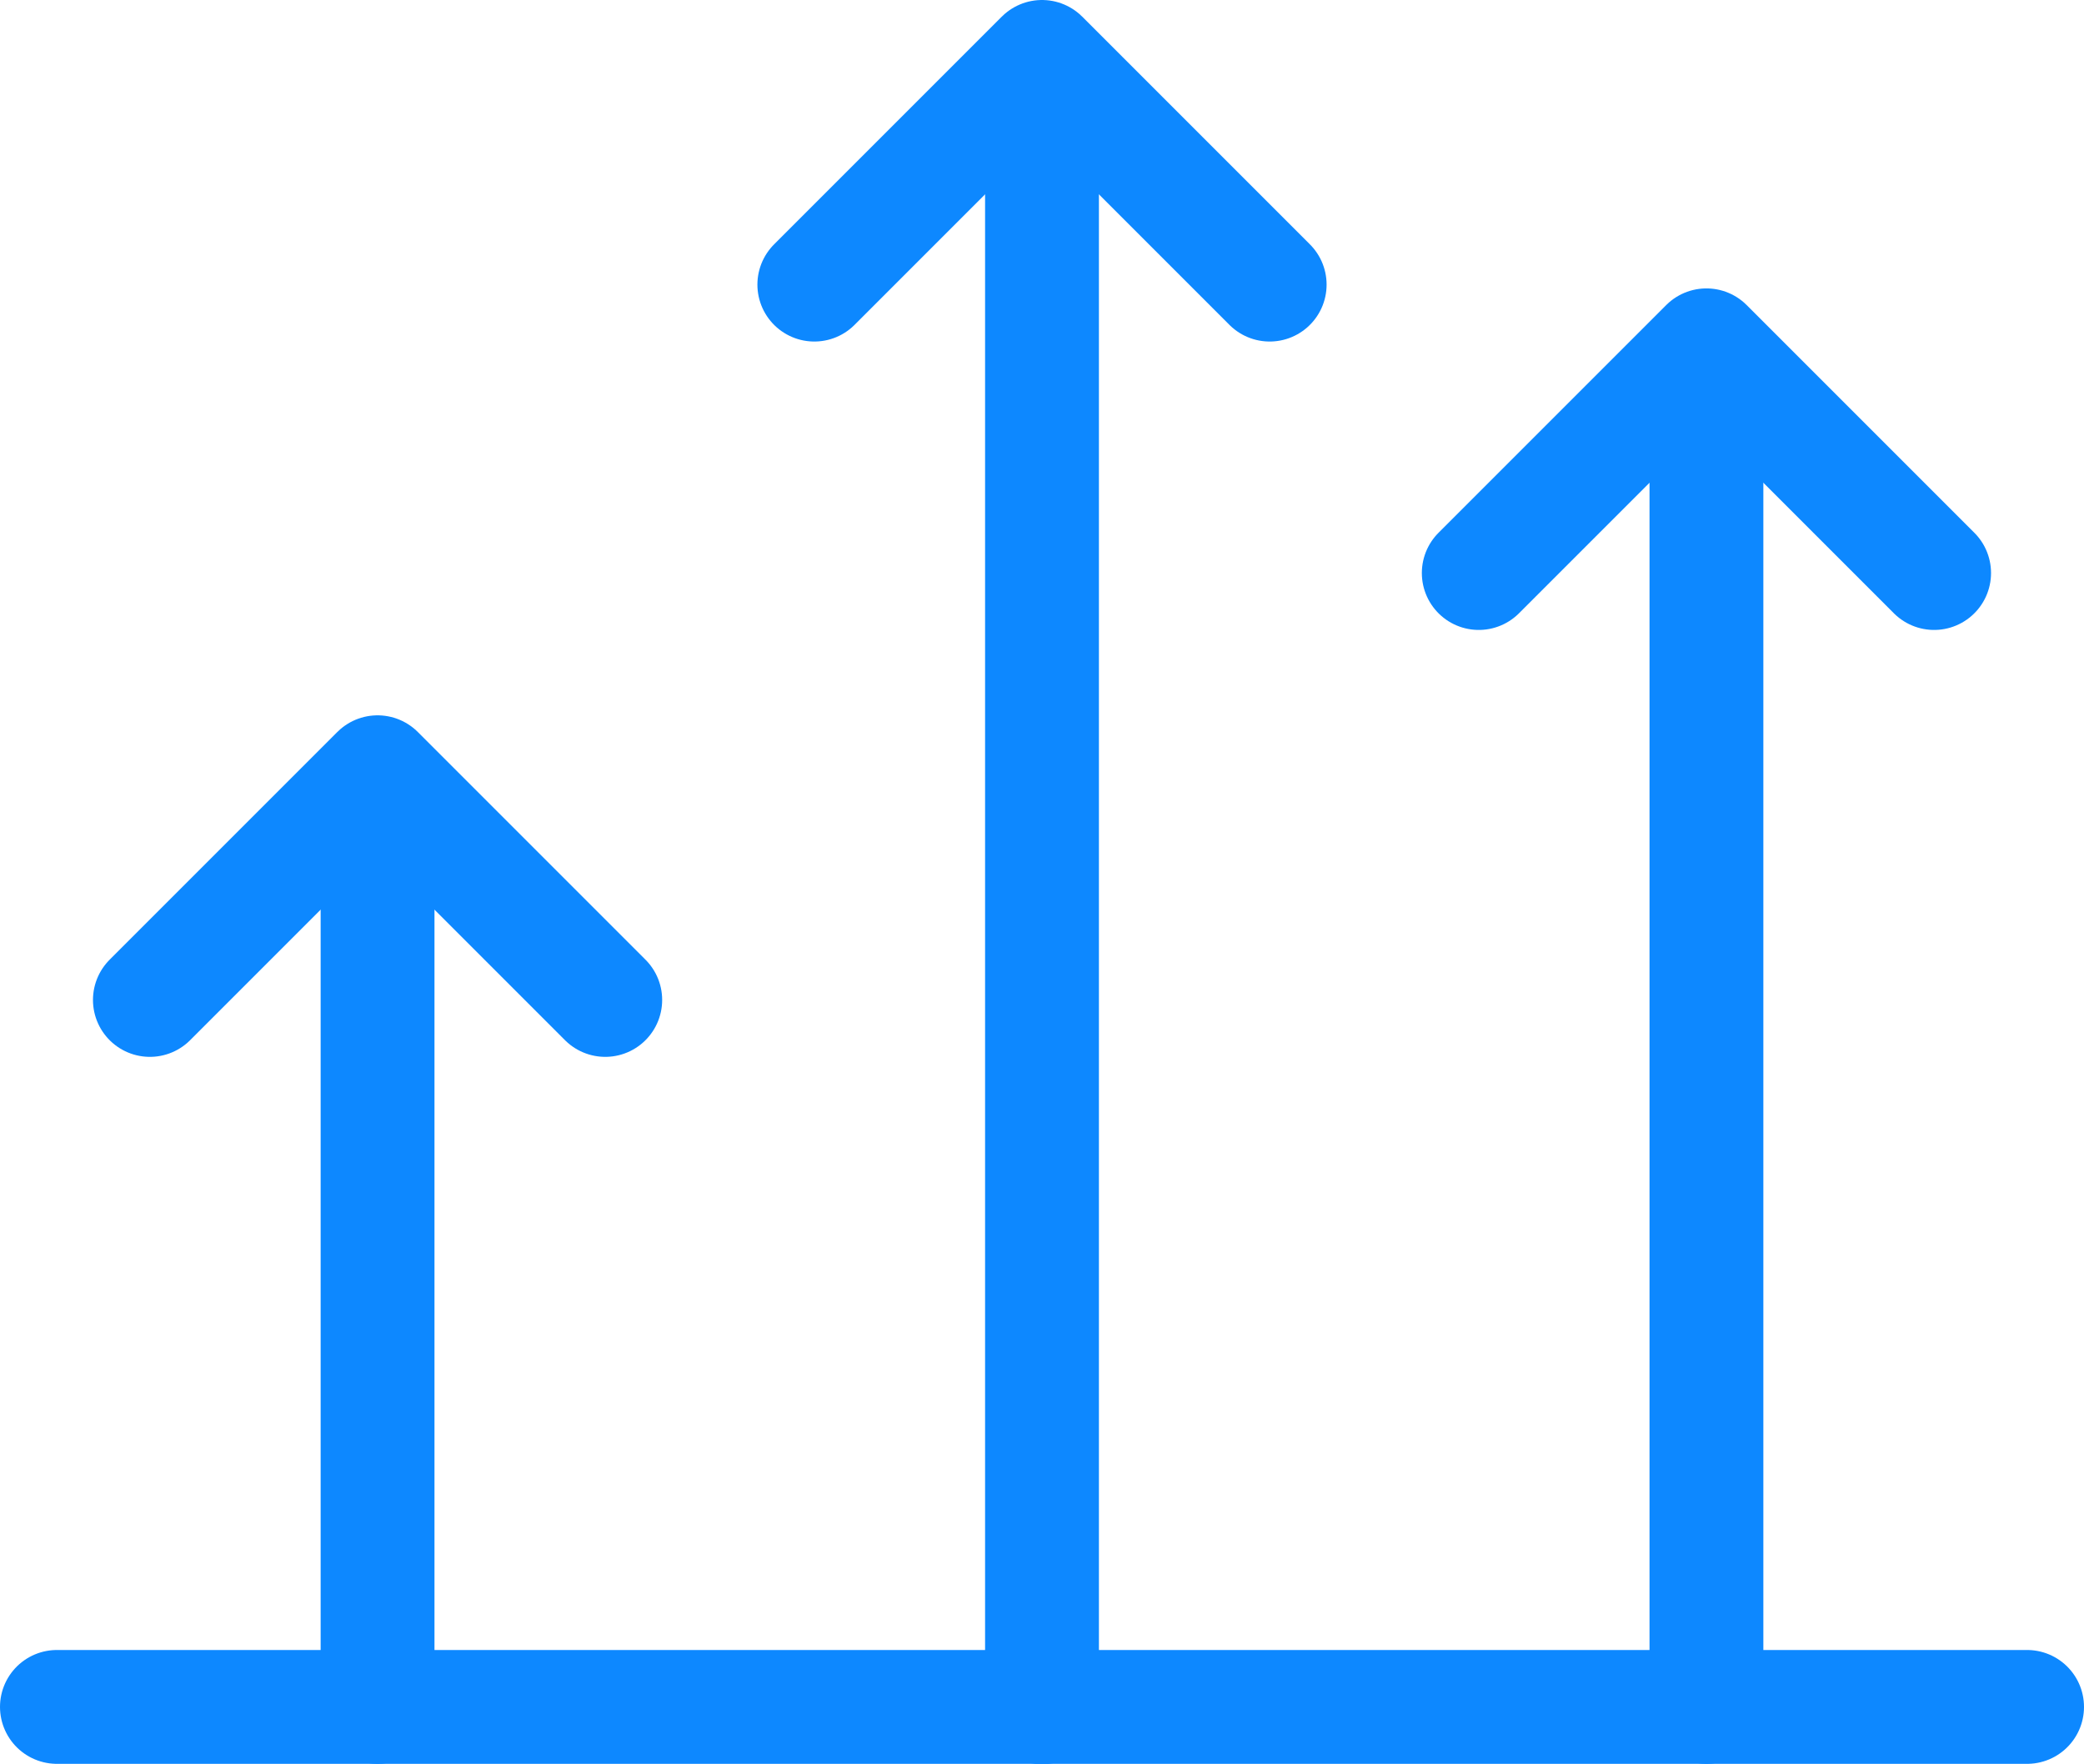
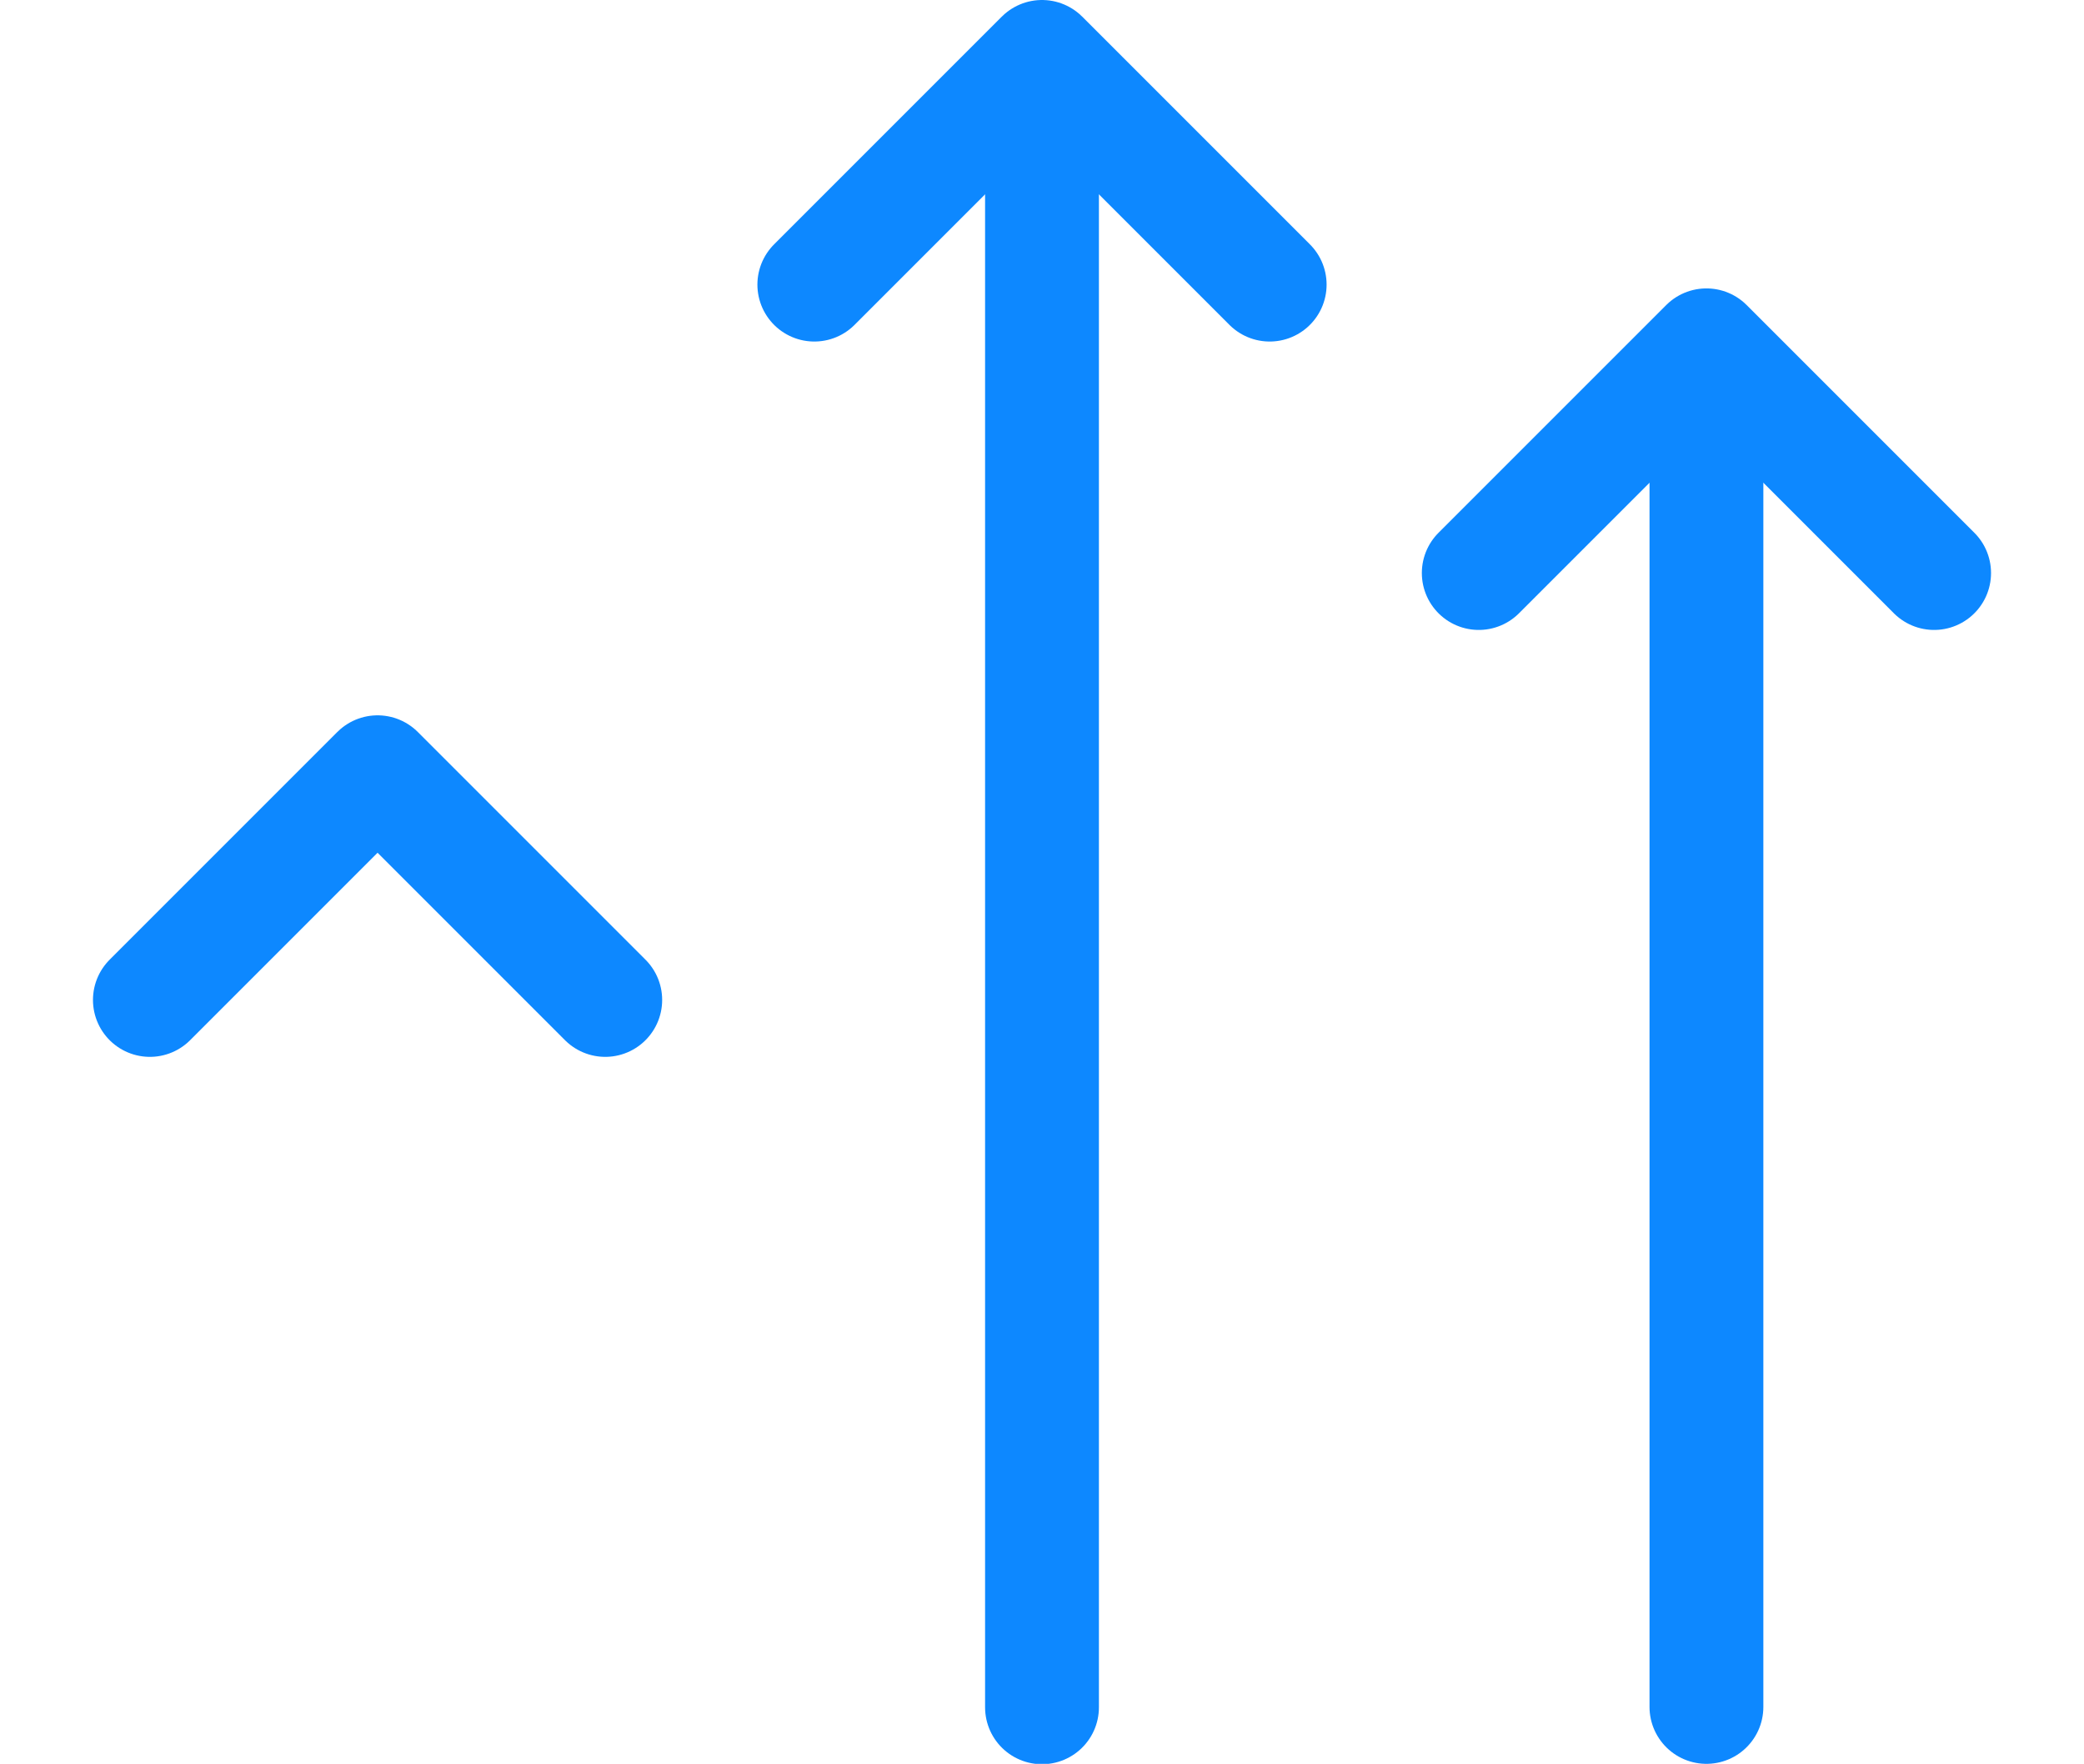
<svg xmlns="http://www.w3.org/2000/svg" id="Layer_2" data-name="Layer 2" viewBox="0 0 54.92 46.48">
  <defs>
    <style> .cls-1 { fill: none; stroke: #0d88ff; stroke-linecap: round; stroke-linejoin: round; stroke-width: 3px; } </style>
  </defs>
  <g id="Layer_1-2" data-name="Layer 1">
    <g>
      <g>
-         <path class="cls-1" d="m1.5,44.98h51.92" />
        <g>
-           <path class="cls-1" d="m9.95,44.98v-22.5" />
          <path class="cls-1" d="m27.46,1.72v43.27" />
          <path class="cls-1" d="m44.97,44.98V12.1" />
        </g>
      </g>
      <path class="cls-1" d="m21.46,7.5l6-6,6,6" />
      <path class="cls-1" d="m38.97,15.1l6-6,6,6" />
      <path class="cls-1" d="m3.95,26.35l6-6,6,6" />
    </g>
  </g>
</svg>